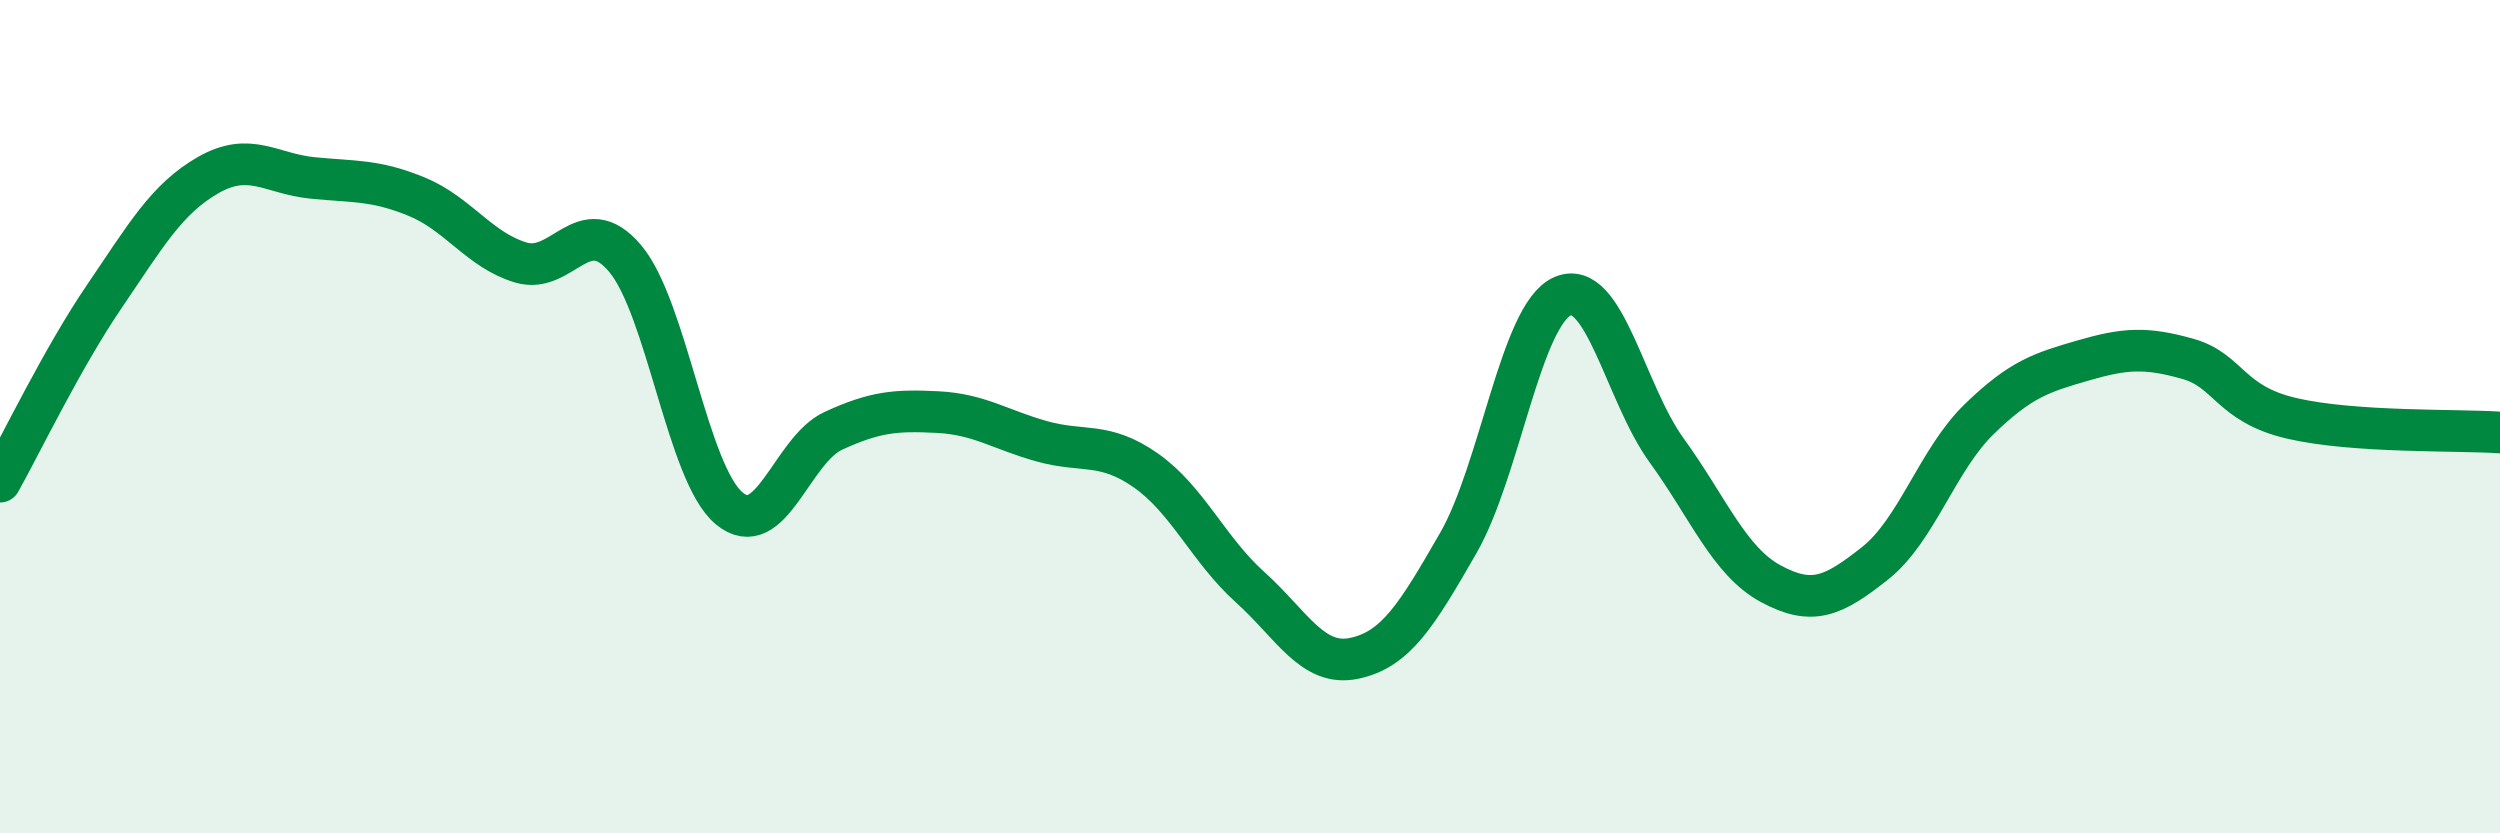
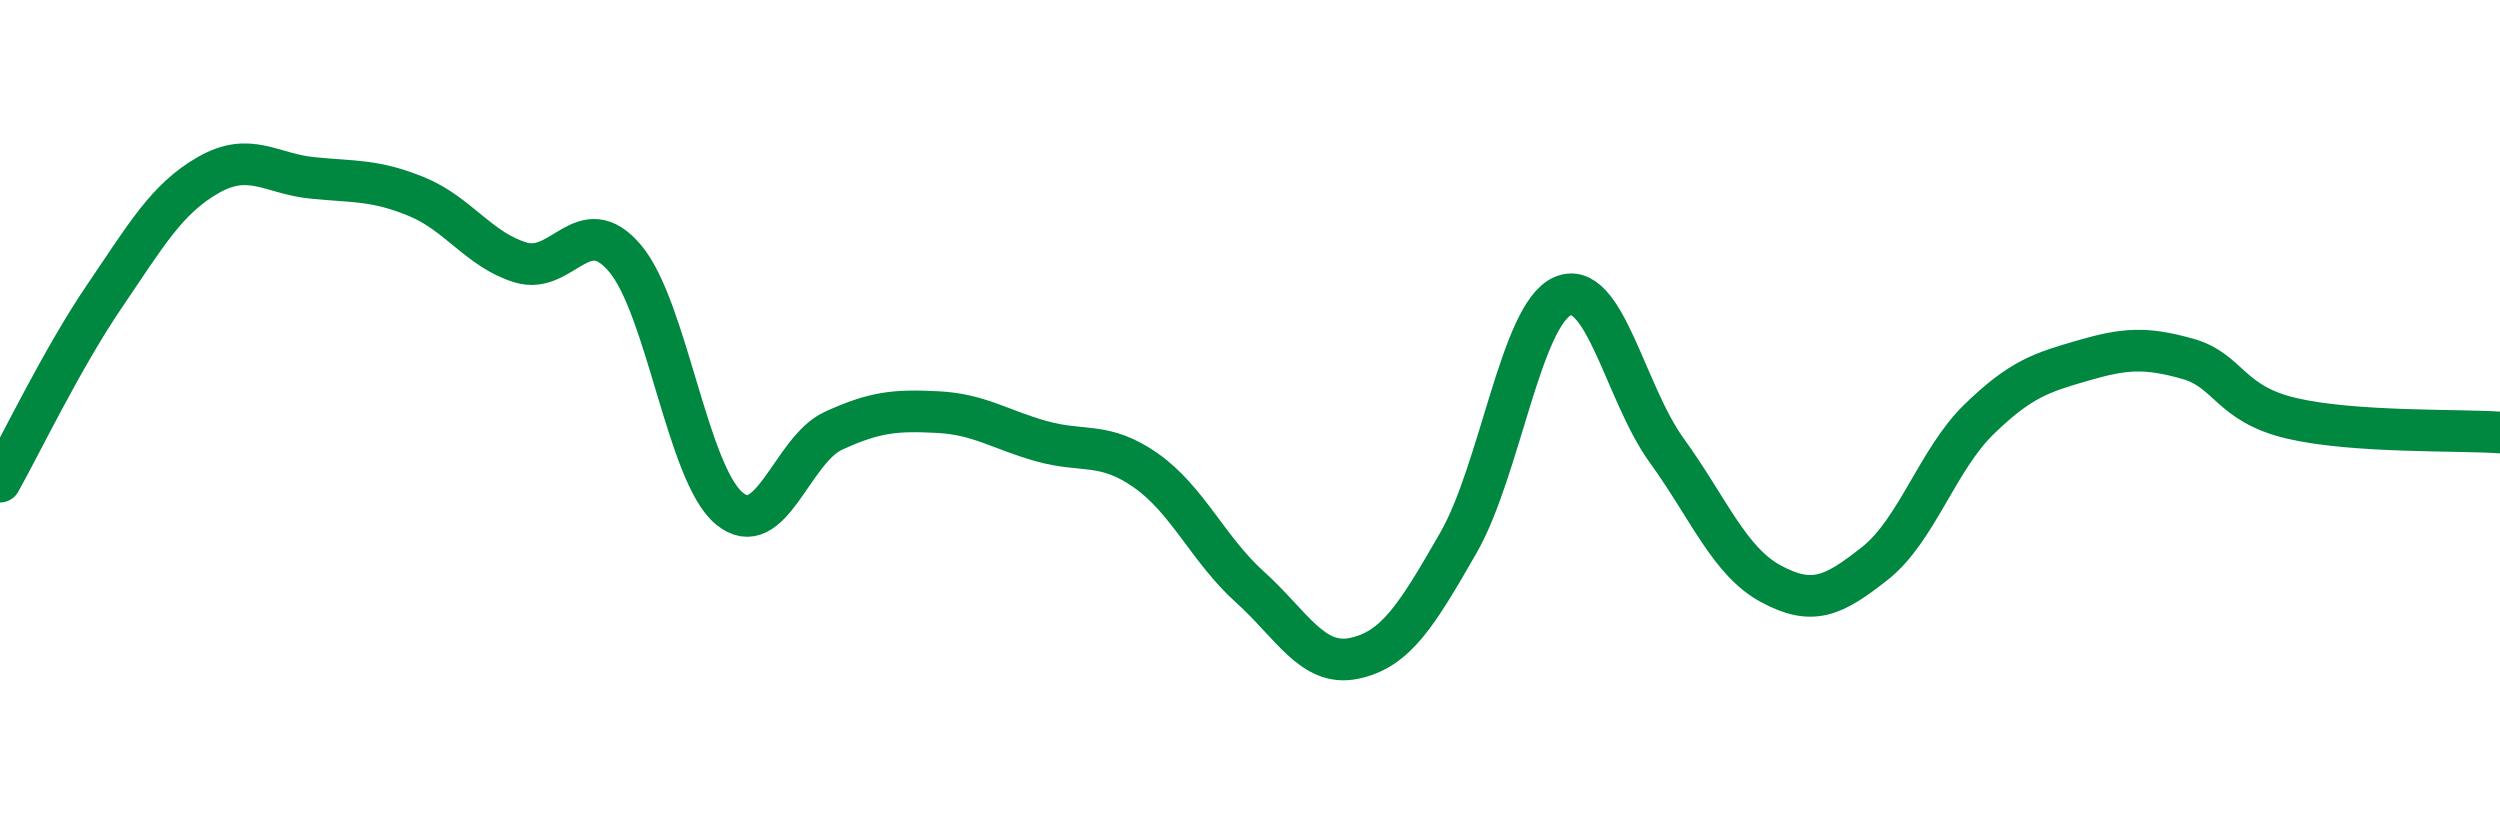
<svg xmlns="http://www.w3.org/2000/svg" width="60" height="20" viewBox="0 0 60 20">
-   <path d="M 0,11.56 C 0.5,10.67 1.5,8.59 2.5,7.12 C 3.5,5.65 4,4.77 5,4.2 C 6,3.63 6.5,4.17 7.5,4.27 C 8.5,4.37 9,4.31 10,4.72 C 11,5.13 11.5,6 12.5,6.3 C 13.5,6.6 14,5.02 15,6.2 C 16,7.38 16.5,11.37 17.5,12.2 C 18.5,13.03 19,10.8 20,10.34 C 21,9.88 21.5,9.84 22.5,9.89 C 23.5,9.94 24,10.31 25,10.59 C 26,10.87 26.5,10.59 27.5,11.29 C 28.5,11.99 29,13.19 30,14.09 C 31,14.99 31.5,16.01 32.5,15.8 C 33.5,15.59 34,14.77 35,13.03 C 36,11.29 36.5,7.55 37.5,7.11 C 38.5,6.67 39,9.43 40,10.81 C 41,12.19 41.5,13.47 42.5,14.01 C 43.5,14.55 44,14.31 45,13.52 C 46,12.73 46.5,11.03 47.5,10.06 C 48.5,9.09 49,8.94 50,8.65 C 51,8.36 51.5,8.33 52.5,8.61 C 53.5,8.89 53.5,9.69 55,10.04 C 56.5,10.39 59,10.31 60,10.38L60 20L0 20Z" fill="#008740" opacity="0.1" stroke-linecap="round" stroke-linejoin="round" />
  <path d="M 0,11.56 C 0.5,10.67 1.5,8.59 2.5,7.12 C 3.5,5.65 4,4.77 5,4.2 C 6,3.63 6.5,4.17 7.5,4.27 C 8.5,4.37 9,4.31 10,4.72 C 11,5.13 11.5,6 12.5,6.3 C 13.5,6.6 14,5.02 15,6.2 C 16,7.38 16.5,11.37 17.5,12.2 C 18.5,13.03 19,10.8 20,10.34 C 21,9.88 21.5,9.84 22.5,9.89 C 23.5,9.94 24,10.31 25,10.59 C 26,10.87 26.5,10.59 27.5,11.29 C 28.5,11.99 29,13.19 30,14.09 C 31,14.99 31.5,16.01 32.5,15.8 C 33.5,15.59 34,14.77 35,13.03 C 36,11.29 36.5,7.55 37.5,7.11 C 38.5,6.67 39,9.43 40,10.81 C 41,12.19 41.5,13.47 42.5,14.01 C 43.5,14.55 44,14.31 45,13.52 C 46,12.73 46.5,11.03 47.5,10.06 C 48.5,9.09 49,8.94 50,8.65 C 51,8.36 51.5,8.33 52.5,8.61 C 53.5,8.89 53.5,9.69 55,10.04 C 56.5,10.39 59,10.31 60,10.38" stroke="#008740" stroke-width="1" fill="none" stroke-linecap="round" stroke-linejoin="round" />
</svg>